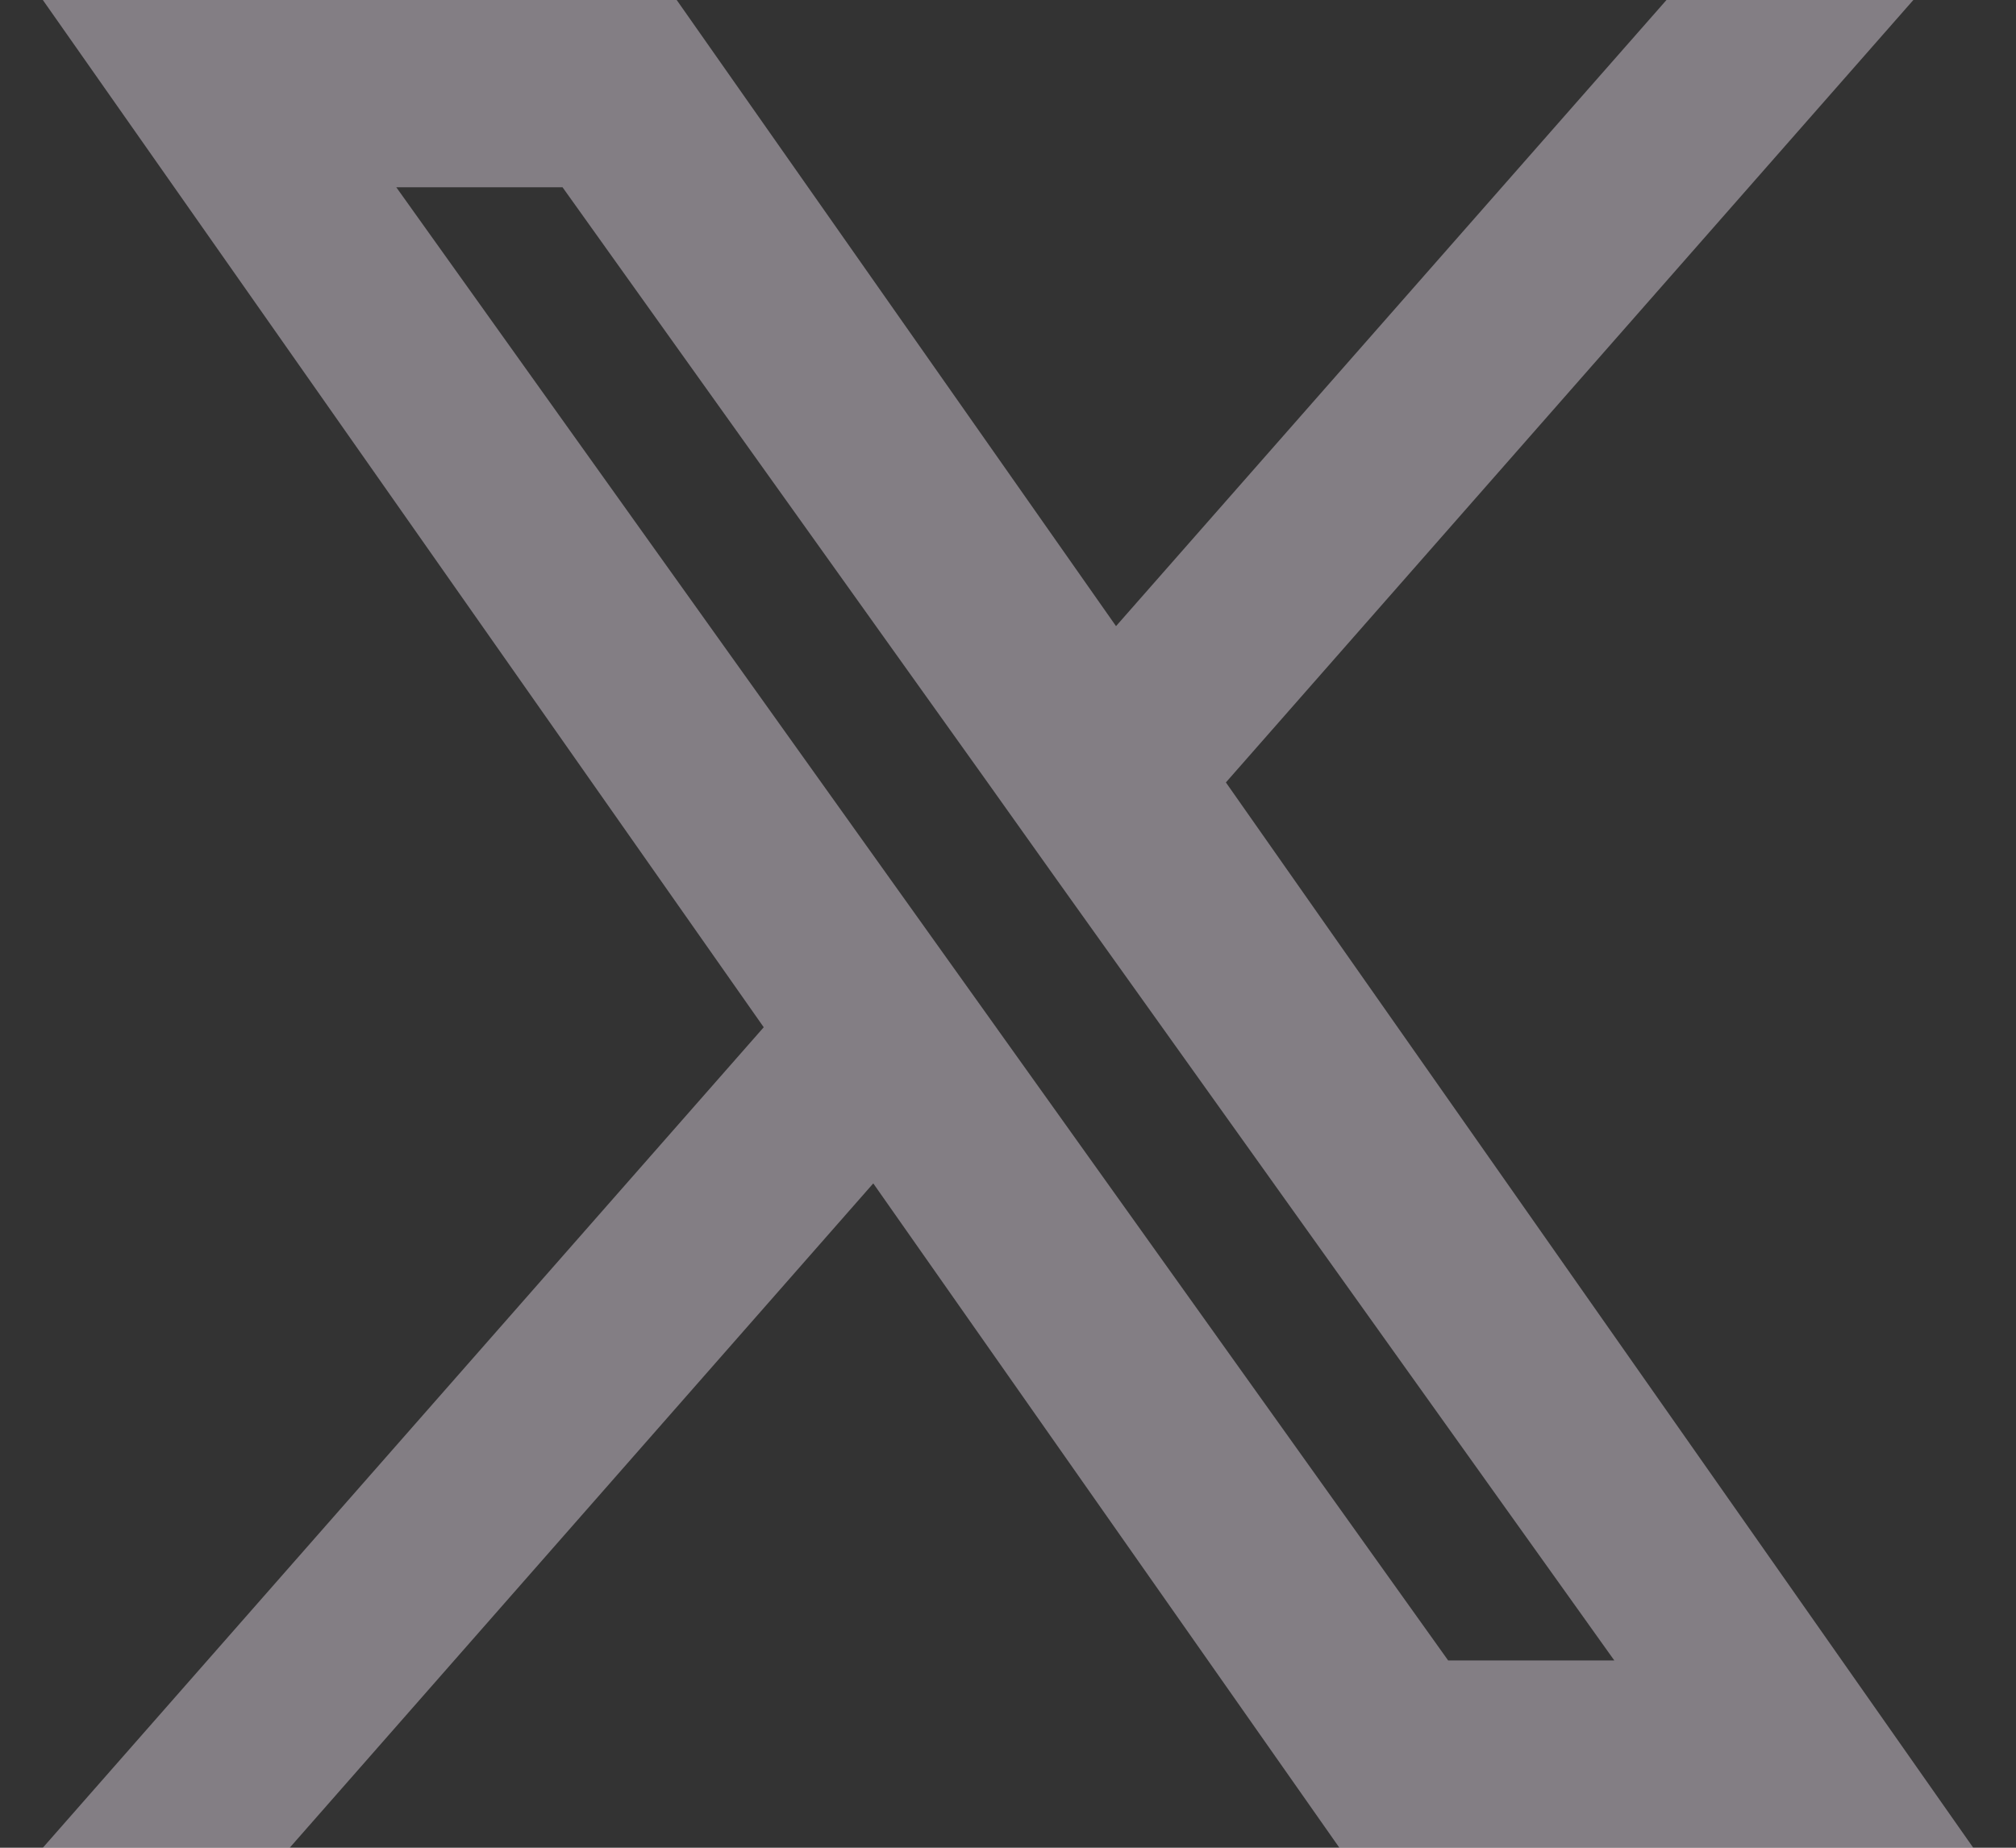
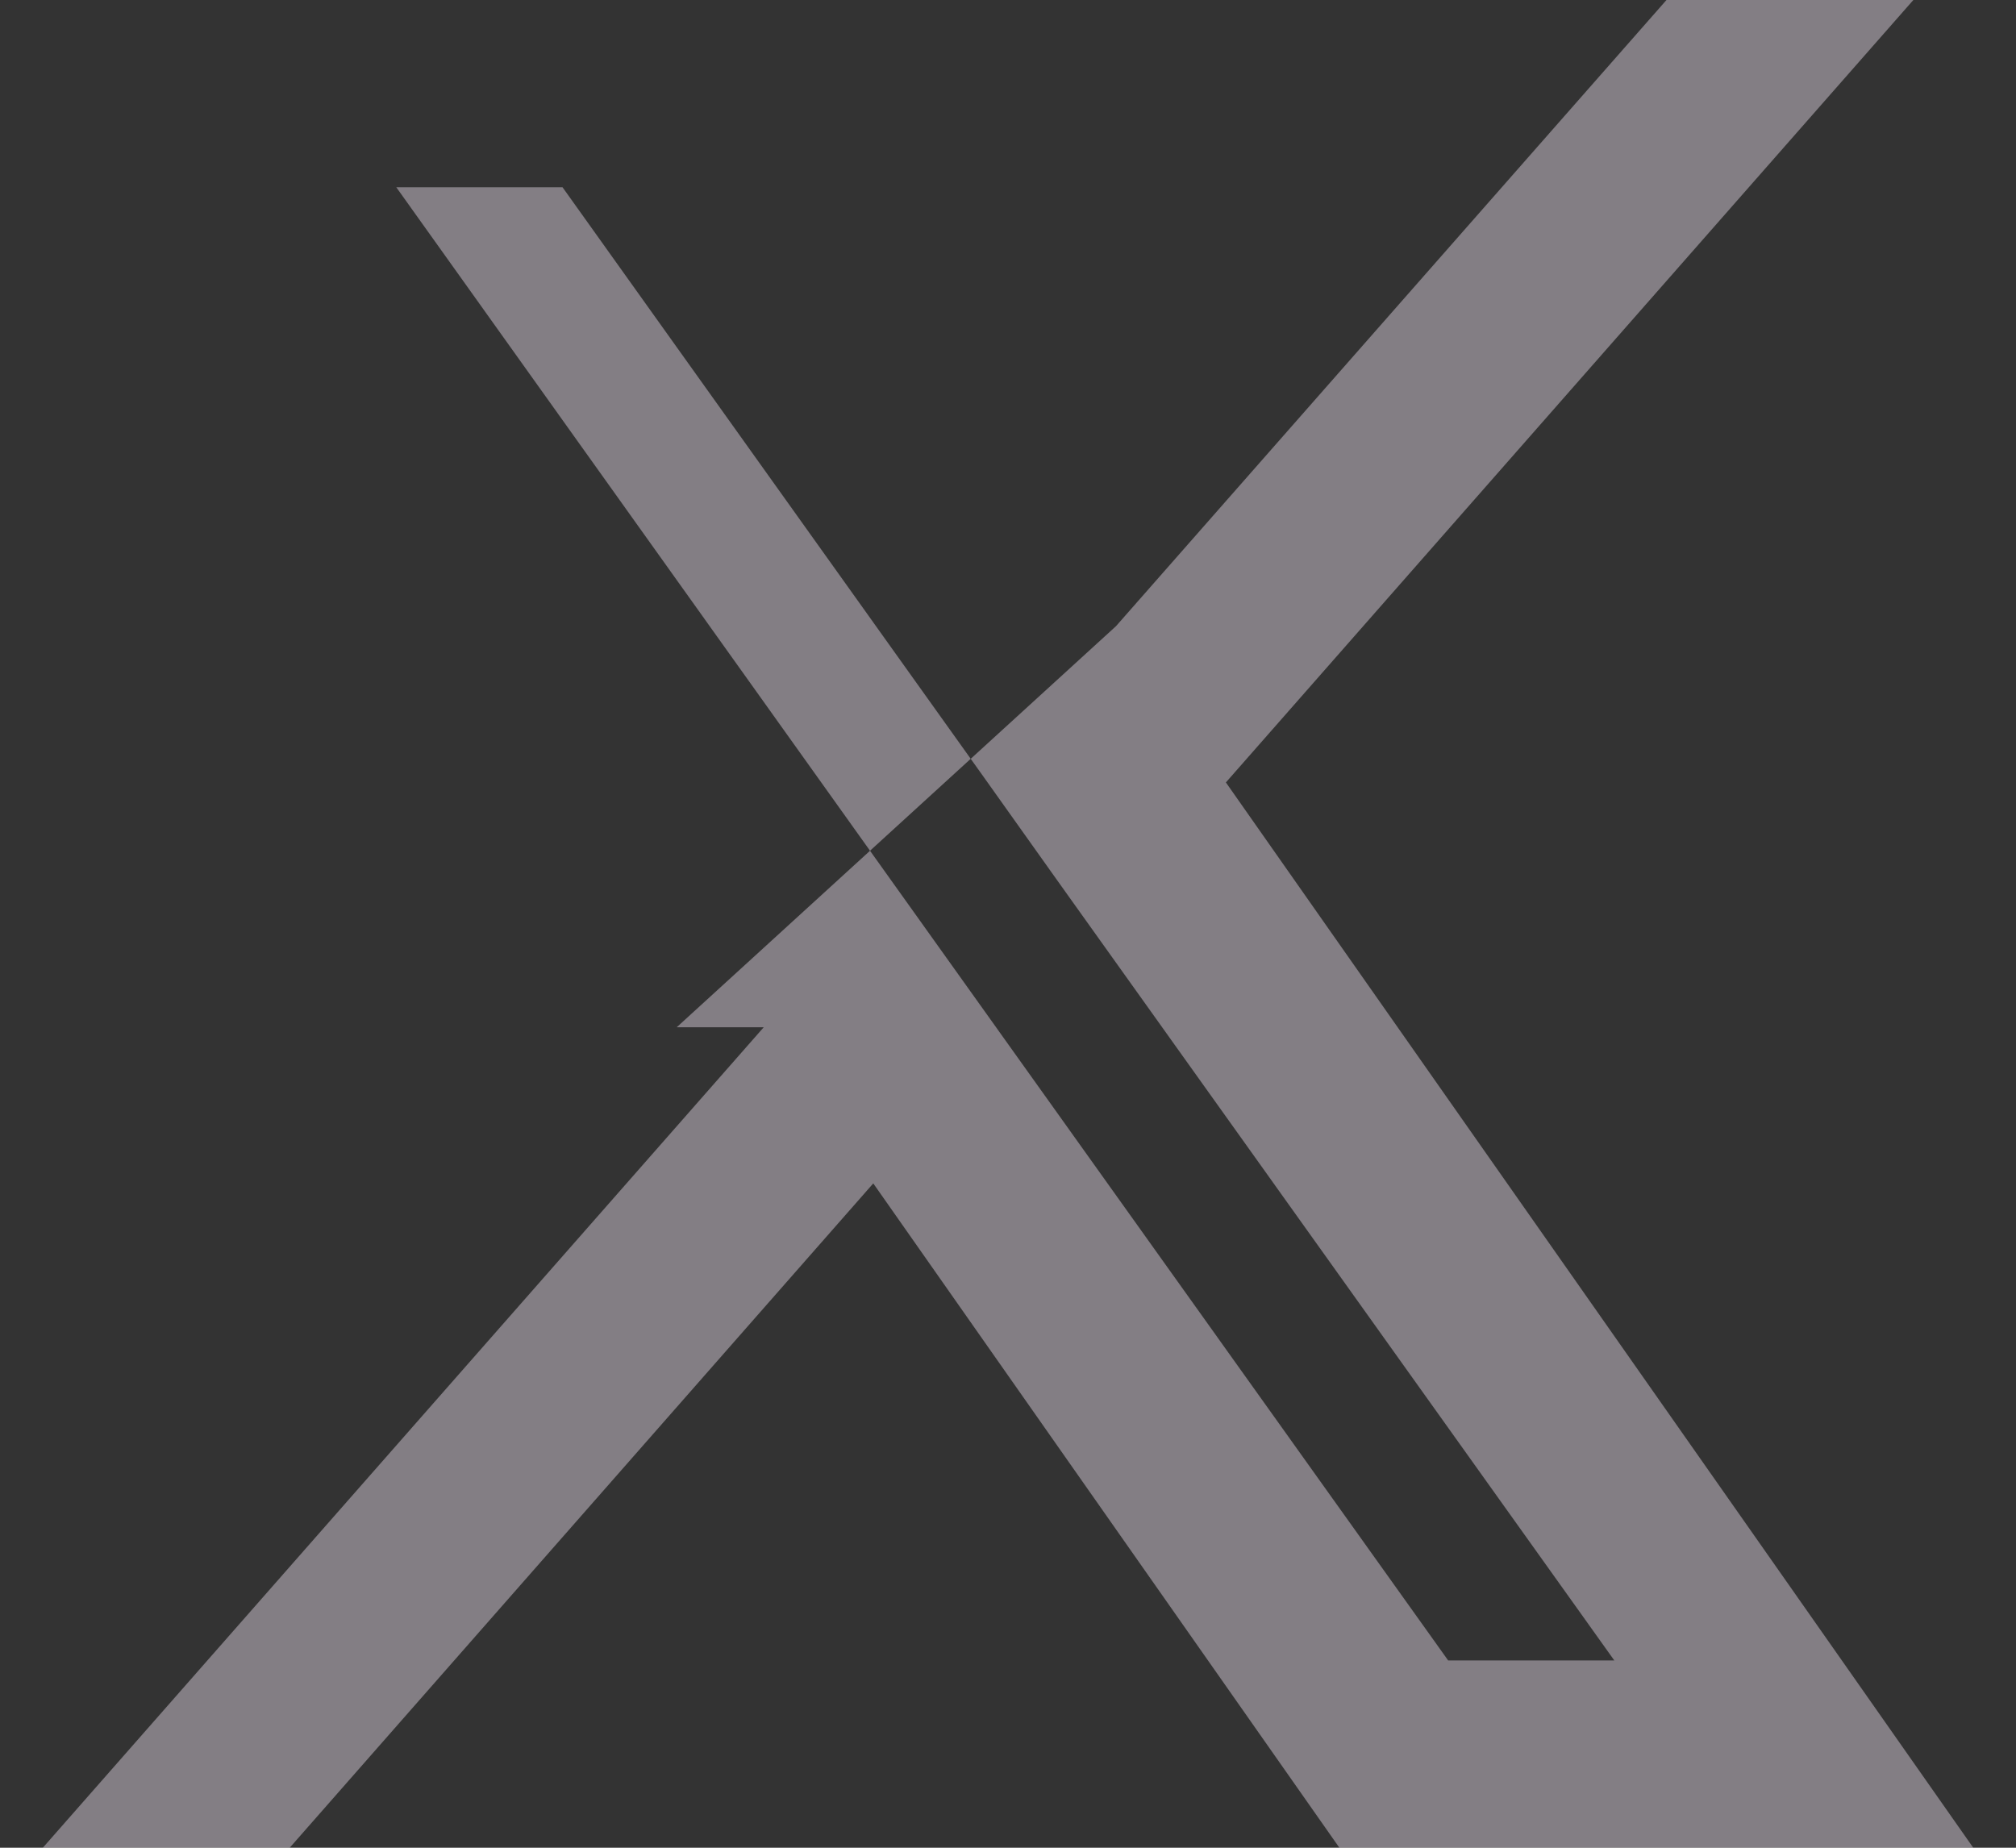
<svg xmlns="http://www.w3.org/2000/svg" width="24" height="22" viewBox="0 0 24 22" fill="none">
  <rect x="0" y="0" width="24" height="22" fill="#333333" stroke="none" />
-   <path fill-rule="evenodd" clip-rule="evenodd" d="M15.945 22L10.396 14.09L3.449 22H0.51L9.092 12.231L0.51 0H8.056L13.286 7.455L19.839 0H22.778L14.594 9.316L23.491 22H15.945ZM19.218 19.77H17.24L4.718 2.23H6.697L11.712 9.253L12.579 10.472L19.218 19.77Z" fill="#FBEFFE" fill-opacity="0.4" />
+   <path fill-rule="evenodd" clip-rule="evenodd" d="M15.945 22L10.396 14.09L3.449 22H0.51L9.092 12.231H8.056L13.286 7.455L19.839 0H22.778L14.594 9.316L23.491 22H15.945ZM19.218 19.77H17.24L4.718 2.23H6.697L11.712 9.253L12.579 10.472L19.218 19.77Z" fill="#FBEFFE" fill-opacity="0.4" />
</svg>